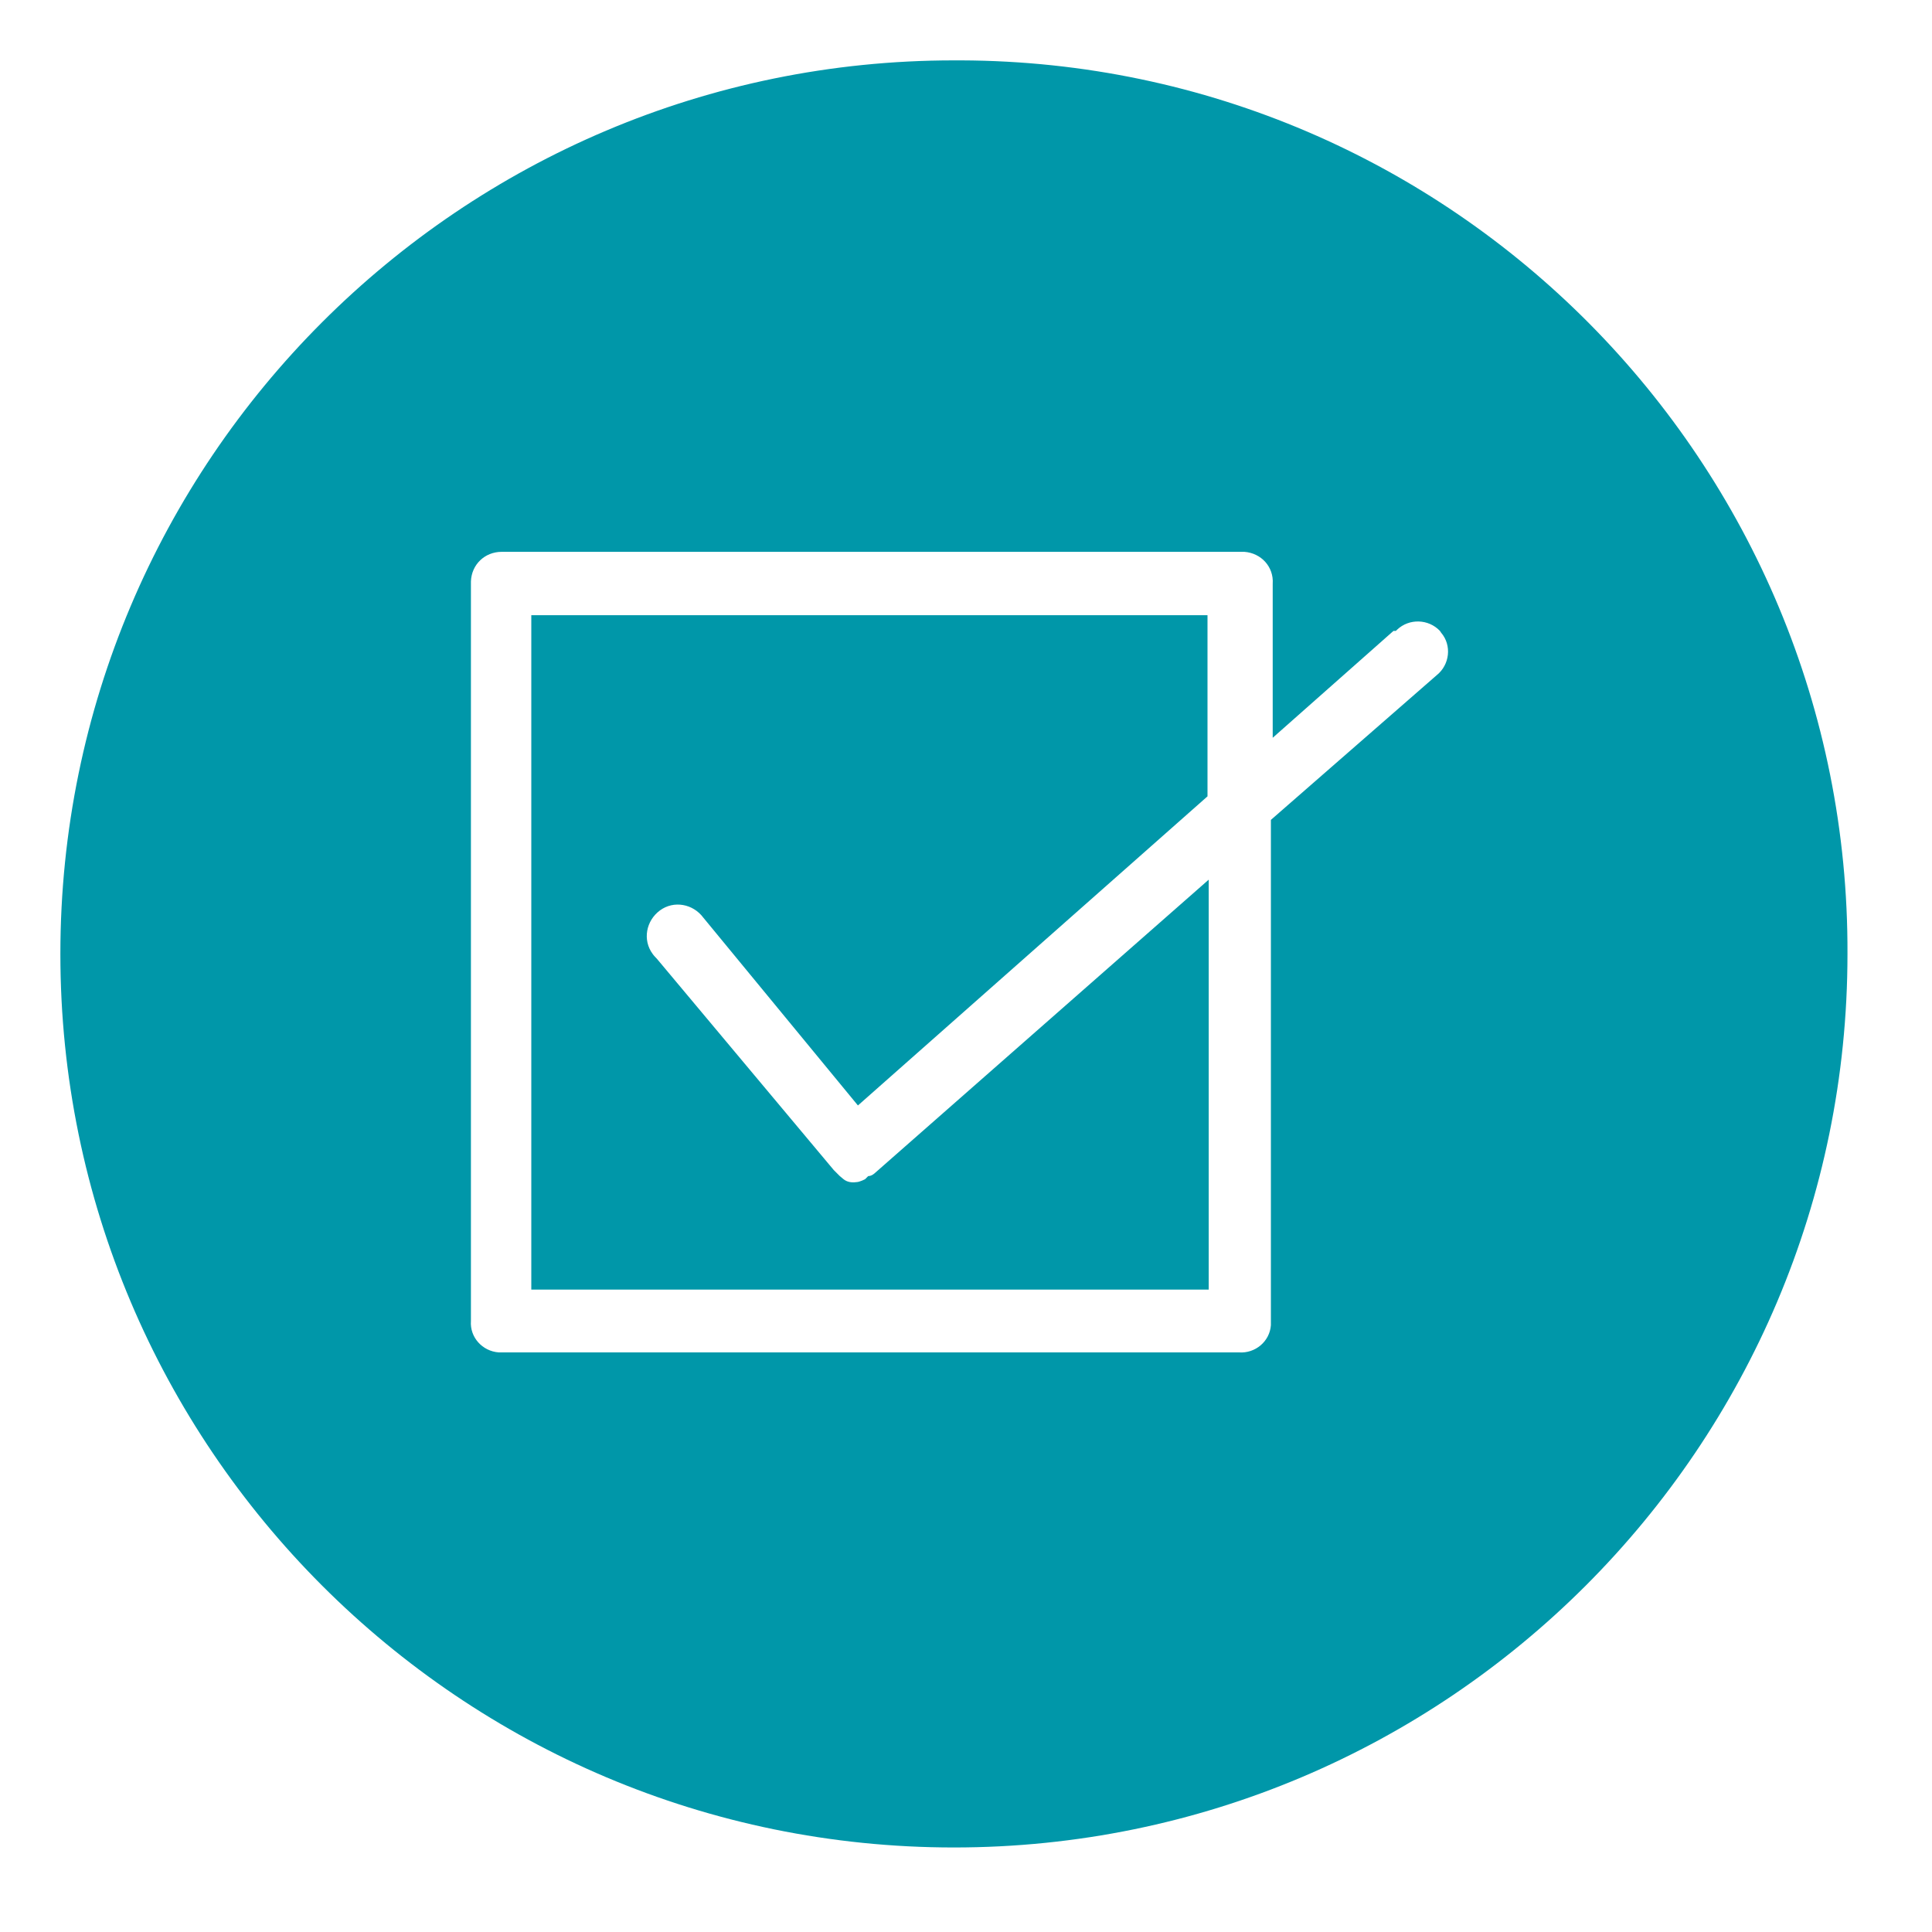
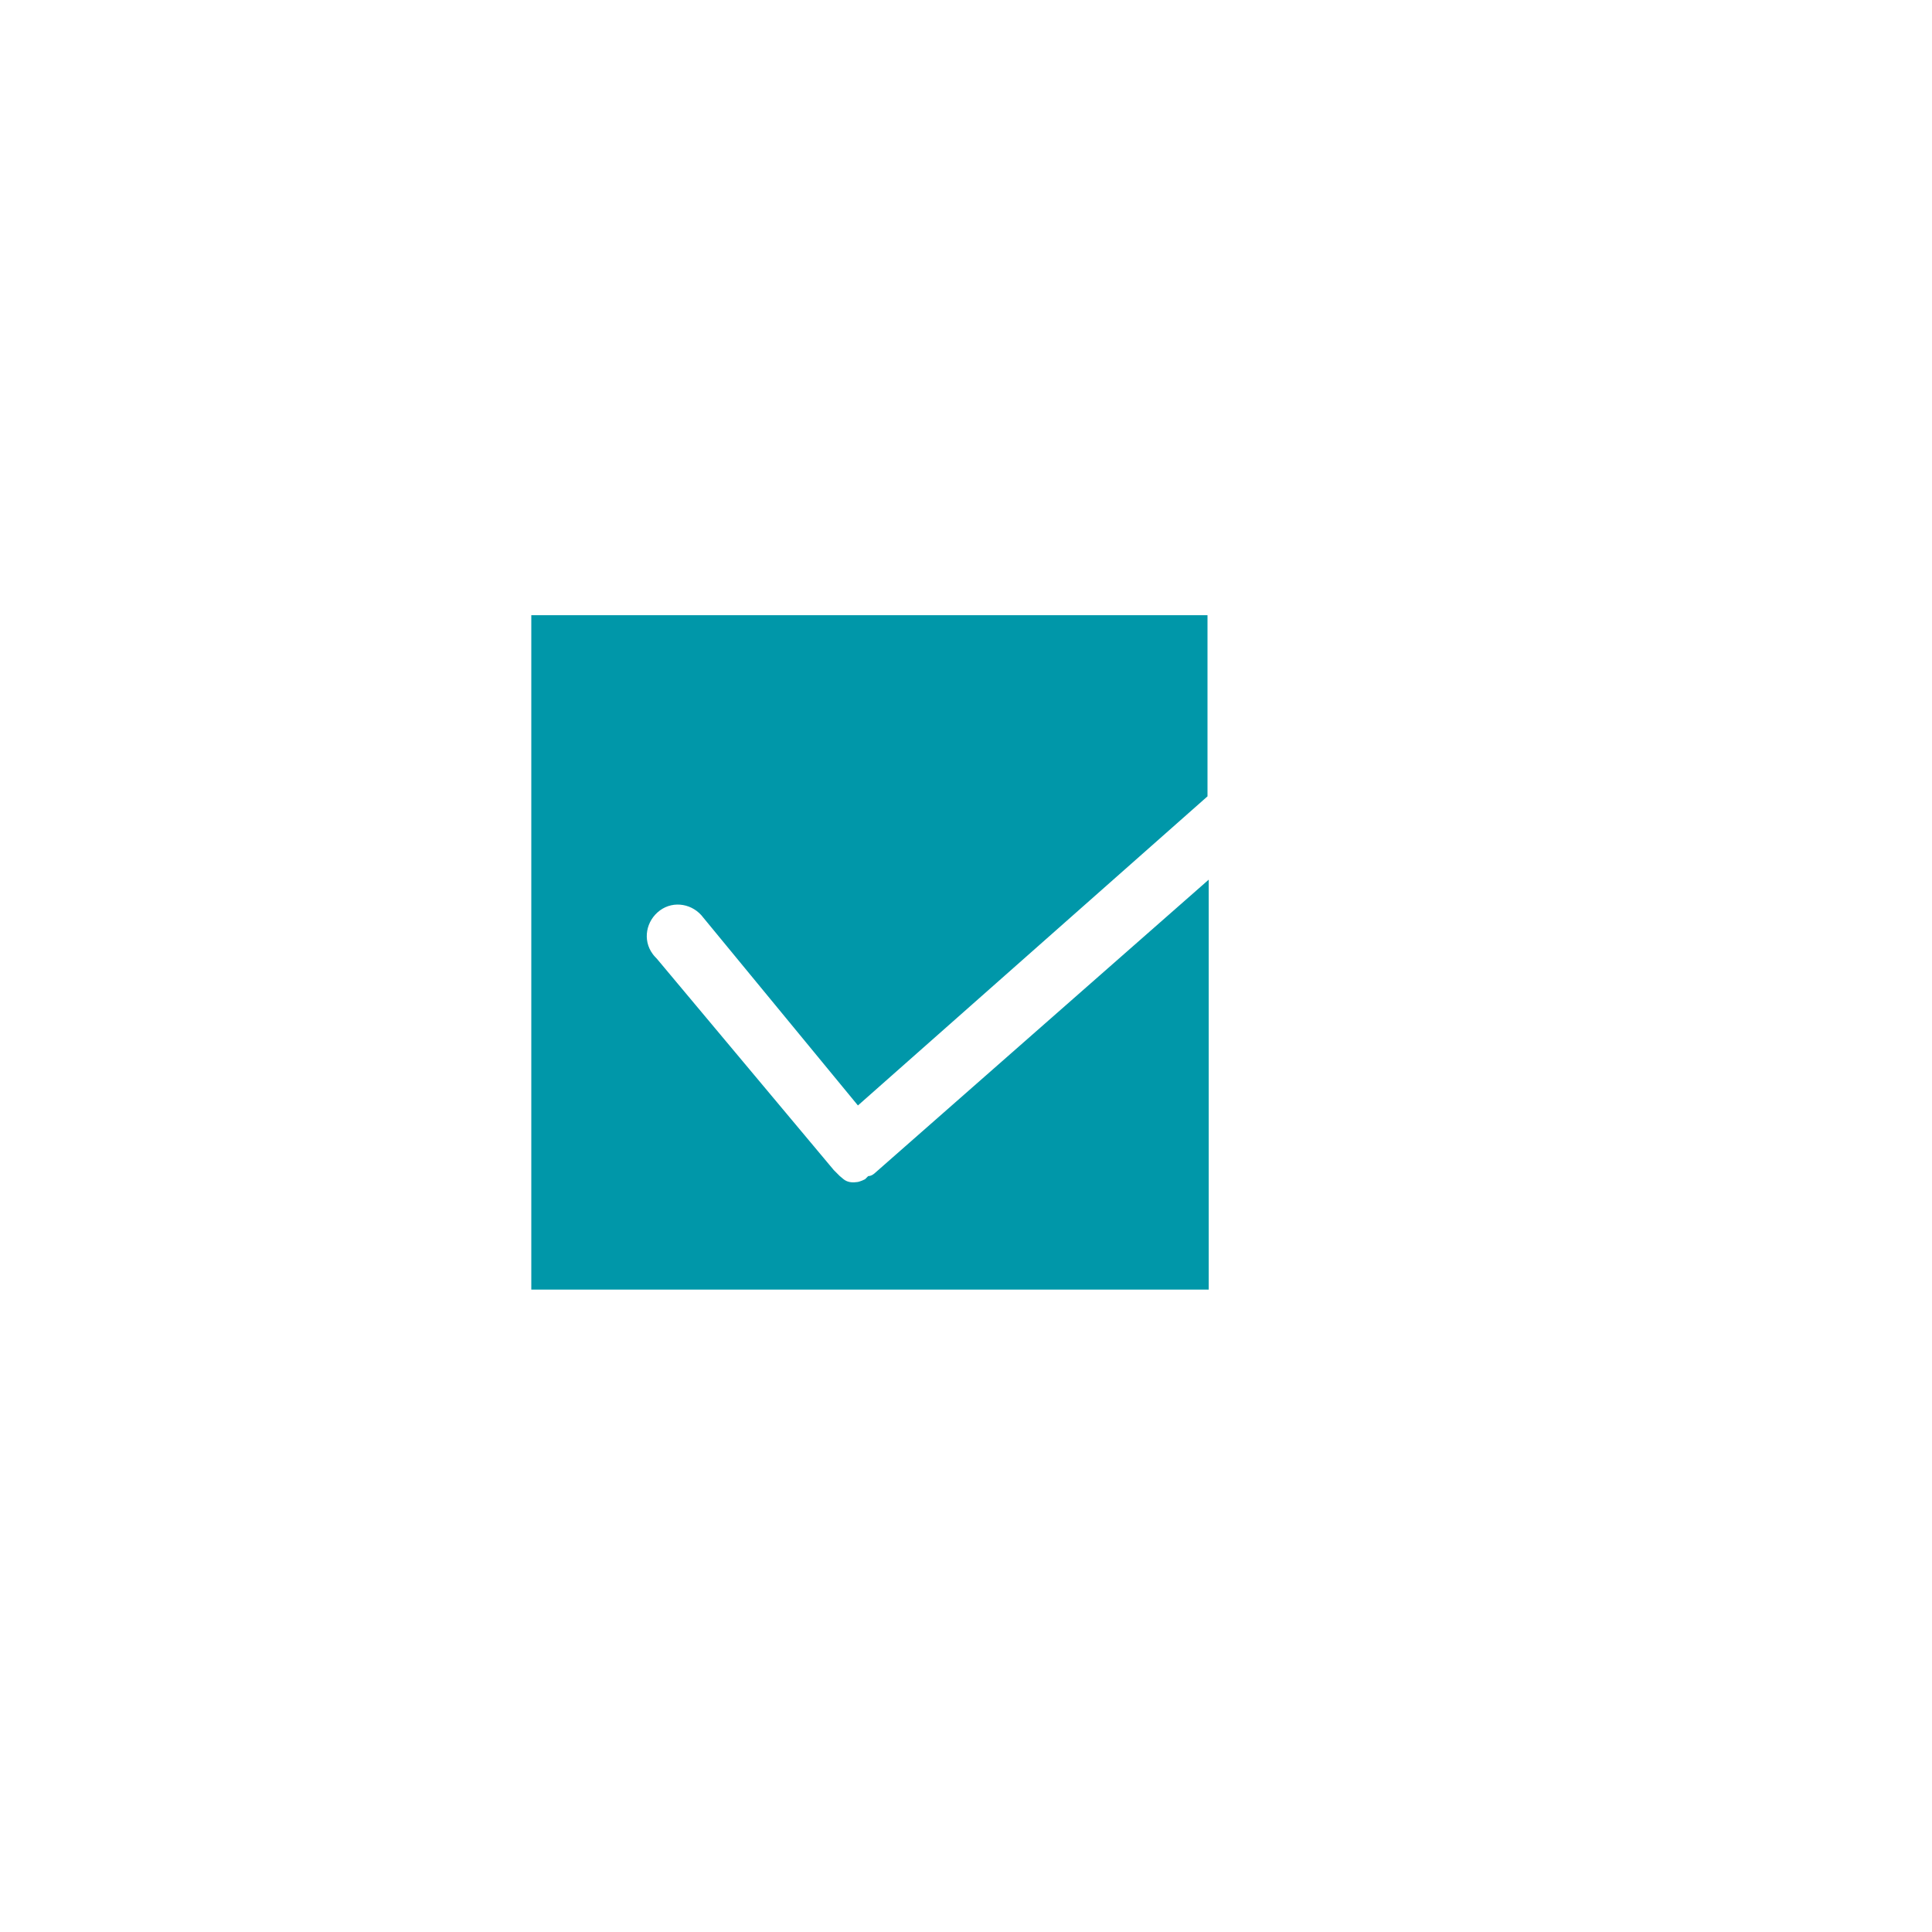
<svg xmlns="http://www.w3.org/2000/svg" id="Layer_1" data-name="Layer 1" viewBox="0 0 32 32">
  <defs>
    <style>
      .cls-1 {
        fill: #0097a9;
        stroke-width: 0px;
      }
    </style>
  </defs>
  <path class="cls-1" d="m14.38,19.48l-.05.05s-.09.05-.15.05c-.07.01-.15,0-.21-.05l-.06-.05-.1-.1-2.93-3.5s-.05-.05-.07-.08c-.17-.23-.11-.55.12-.72s.55-.11.72.12l2.56,3.11,5.79-5.12v-3h-11.2v11.17h11.22v-6.79l-5.53,4.86s-.05.05-.11.05Z" />
-   <path class="cls-1" d="m15.92,1h-.12C7.63,1,1,7.63,1,15.8s6.63,14.8,14.8,14.8,14.8-6.63,14.8-14.8c.03-8.14-6.54-14.77-14.68-14.8Zm7.88,10.18l-2.75,2.4v8.37c-.02.27-.26.47-.53.45h-12.26c-.27-.02-.48-.25-.46-.52v-12.25c.01-.28.23-.49.51-.49h12.3c.28.02.49.25.47.53v2.55l2-1.77h.04l.02-.02c.2-.19.52-.18.71.02l.02.03c.18.21.14.53-.07.7Z" />
</svg>